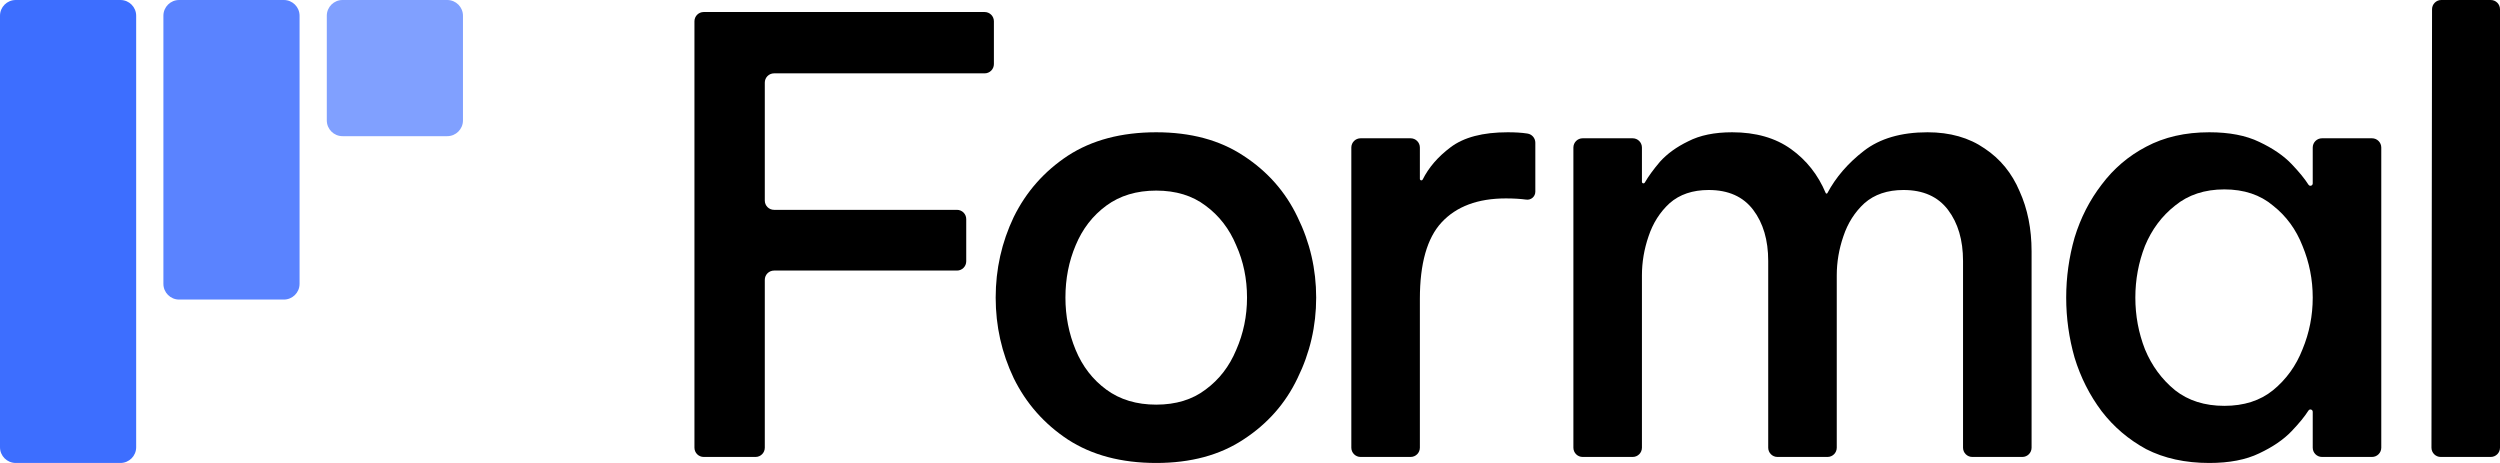
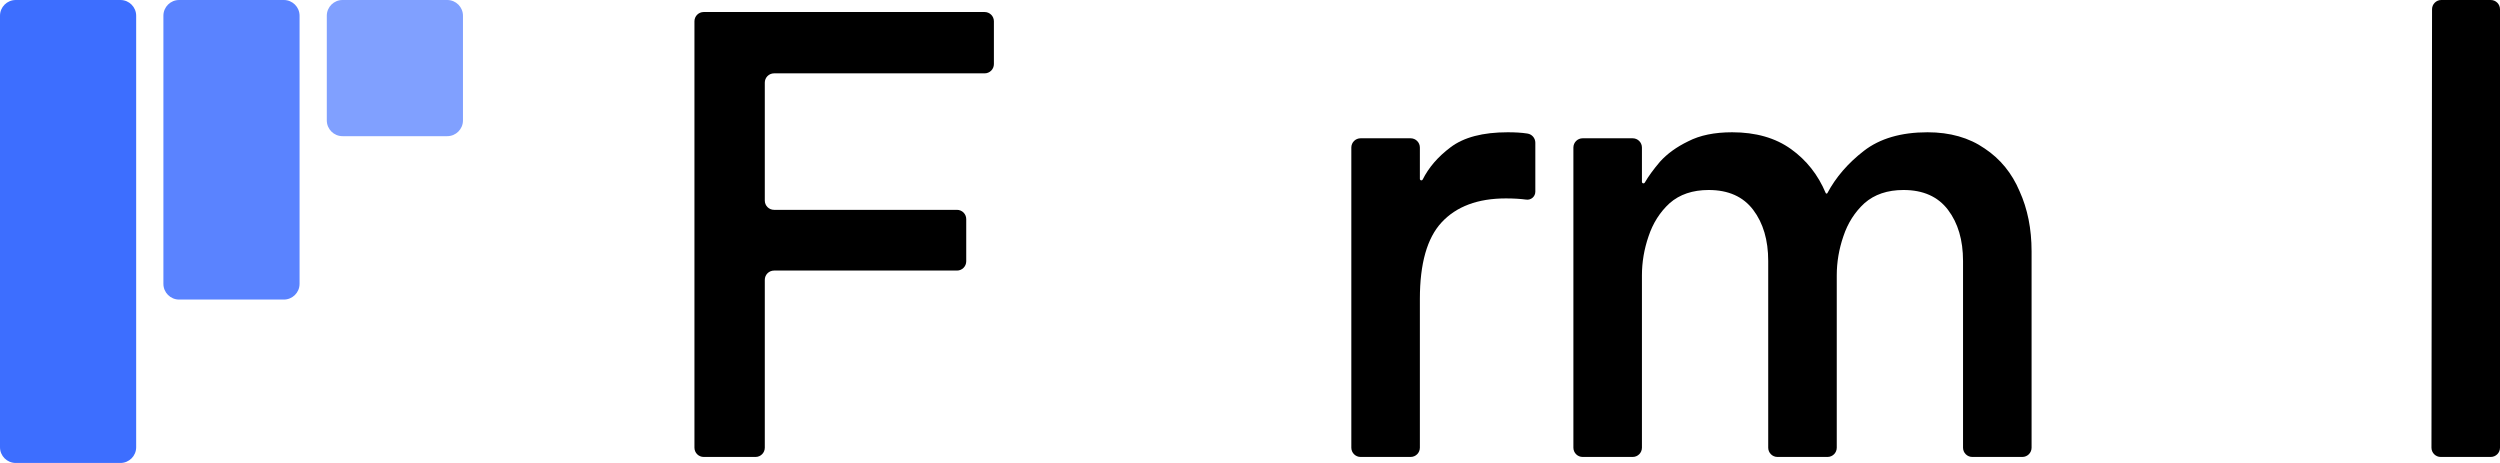
<svg xmlns="http://www.w3.org/2000/svg" width="540" height="100" viewBox="0 0 540 100" fill="none">
  <path d="M152 98.701C150.895 98.701 150 97.806 150 96.701V4.597C150 3.493 150.895 2.597 152 2.597H212.682C213.786 2.597 214.682 3.493 214.682 4.597V13.844C214.682 14.949 213.786 15.844 212.682 15.844H167.196C166.092 15.844 165.196 16.74 165.196 17.844V43.325C165.196 44.429 166.092 45.325 167.196 45.325H206.707C207.812 45.325 208.707 46.22 208.707 47.325V56.442C208.707 57.546 207.812 58.442 206.707 58.442H167.196C166.092 58.442 165.196 59.337 165.196 60.442V96.701C165.196 97.806 164.301 98.701 163.196 98.701H152Z" fill="black" />
-   <path d="M249.745 100C242.212 100 235.847 98.312 230.652 94.935C225.543 91.558 221.647 87.143 218.963 81.688C216.365 76.234 215.066 70.433 215.066 64.286C215.066 58.139 216.365 52.338 218.963 46.883C221.647 41.429 225.543 37.013 230.652 33.636C235.847 30.26 242.212 28.571 249.745 28.571C257.191 28.571 263.469 30.26 268.578 33.636C273.773 37.013 277.67 41.429 280.267 46.883C282.951 52.338 284.294 58.139 284.294 64.286C284.294 70.433 282.951 76.234 280.267 81.688C277.67 87.143 273.773 91.558 268.578 94.935C263.469 98.312 257.191 100 249.745 100ZM249.745 87.403C253.988 87.403 257.538 86.32 260.395 84.156C263.339 81.991 265.547 79.134 267.019 75.584C268.578 72.035 269.357 68.268 269.357 64.286C269.357 60.217 268.578 56.45 267.019 52.987C265.547 49.437 263.339 46.58 260.395 44.416C257.538 42.251 253.988 41.169 249.745 41.169C245.502 41.169 241.909 42.251 238.965 44.416C236.021 46.58 233.813 49.437 232.341 52.987C230.869 56.45 230.133 60.217 230.133 64.286C230.133 68.268 230.869 72.035 232.341 75.584C233.813 79.134 236.021 81.991 238.965 84.156C241.909 86.32 245.502 87.403 249.745 87.403Z" fill="black" />
  <path d="M293.887 98.701C292.782 98.701 291.887 97.806 291.887 96.701V31.87C291.887 30.766 292.782 29.87 293.887 29.87H304.693C305.798 29.87 306.693 30.766 306.693 31.87V38.642C306.693 38.818 306.836 38.961 307.013 38.961C307.135 38.961 307.246 38.891 307.301 38.781C308.603 36.171 310.608 33.85 313.317 31.818C316.175 29.654 320.288 28.571 325.656 28.571C327.301 28.571 328.687 28.658 329.812 28.831C329.847 28.836 329.88 28.841 329.914 28.846C330.899 28.986 331.631 29.83 331.631 30.826V41.411C331.631 42.452 330.714 43.254 329.682 43.117C328.384 42.944 326.912 42.857 325.266 42.857C319.205 42.857 314.573 44.589 311.369 48.052C308.252 51.429 306.693 56.926 306.693 64.546V96.701C306.693 97.806 305.798 98.701 304.693 98.701H293.887Z" fill="black" />
  <path d="M341.852 98.701C340.747 98.701 339.852 97.806 339.852 96.701V31.87C339.852 30.766 340.747 29.87 341.852 29.87H352.658C353.763 29.87 354.658 30.766 354.658 31.87V39.283C354.658 39.464 354.805 39.61 354.986 39.61C355.105 39.61 355.214 39.547 355.273 39.444C356.048 38.101 357.142 36.598 358.555 34.935C360.114 33.203 362.148 31.732 364.659 30.52C367.171 29.221 370.331 28.571 374.141 28.571C379.25 28.571 383.492 29.784 386.869 32.208C390.211 34.606 392.704 37.768 394.35 41.692C394.382 41.768 394.456 41.818 394.539 41.818C394.615 41.818 394.684 41.776 394.72 41.709C396.536 38.29 399.158 35.253 402.585 32.597C406.049 29.913 410.638 28.571 416.353 28.571C421.202 28.571 425.315 29.74 428.692 32.078C432.069 34.329 434.58 37.403 436.225 41.299C437.957 45.108 438.822 49.437 438.822 54.286V96.701C438.822 97.806 437.927 98.701 436.822 98.701H426.016C424.911 98.701 424.016 97.806 424.016 96.701V56.364C424.016 51.861 422.933 48.182 420.769 45.325C418.604 42.468 415.4 41.039 411.157 41.039C407.694 41.039 404.88 41.991 402.715 43.896C400.637 45.801 399.122 48.182 398.169 51.039C397.217 53.809 396.74 56.623 396.74 59.48V96.701C396.74 97.806 395.845 98.701 394.74 98.701H383.934C382.829 98.701 381.934 97.806 381.934 96.701V56.364C381.934 51.861 380.852 48.182 378.687 45.325C376.522 42.468 373.318 41.039 369.075 41.039C365.612 41.039 362.798 41.991 360.633 43.896C358.555 45.801 357.04 48.182 356.087 51.039C355.135 53.809 354.658 56.623 354.658 59.48V96.701C354.658 97.806 353.763 98.701 352.658 98.701H341.852Z" fill="black" />
-   <path d="M477.21 28.571C481.539 28.571 485.133 29.264 487.99 30.649C490.934 32.035 493.272 33.636 495.004 35.455C496.63 37.162 497.837 38.641 498.623 39.89C498.716 40.038 498.877 40.13 499.052 40.13C499.327 40.13 499.55 39.907 499.55 39.632V31.87C499.55 30.766 500.445 29.87 501.55 29.87H512.356C513.461 29.87 514.356 30.766 514.356 31.87V96.701C514.356 97.806 513.461 98.701 512.356 98.701H501.55C500.445 98.701 499.55 97.806 499.55 96.701V88.939C499.55 88.664 499.327 88.442 499.052 88.442C498.877 88.442 498.716 88.534 498.623 88.681C497.837 89.931 496.63 91.409 495.004 93.117C493.272 94.935 490.934 96.537 487.99 97.922C485.133 99.307 481.539 100 477.21 100C472.015 100 467.469 99.004 463.572 97.013C459.762 94.935 456.559 92.208 453.961 88.831C451.363 85.368 449.415 81.515 448.116 77.273C446.904 73.03 446.298 68.701 446.298 64.286C446.298 59.87 446.904 55.541 448.116 51.299C449.415 47.056 451.363 43.247 453.961 39.87C456.559 36.407 459.762 33.68 463.572 31.688C467.469 29.61 472.015 28.571 477.21 28.571ZM480.457 40.909C476.214 40.909 472.664 42.078 469.807 44.416C466.949 46.667 464.784 49.567 463.312 53.117C461.927 56.667 461.234 60.39 461.234 64.286C461.234 68.182 461.927 71.905 463.312 75.455C464.784 79.004 466.949 81.948 469.807 84.286C472.664 86.537 476.214 87.662 480.457 87.662C484.7 87.662 488.207 86.537 490.977 84.286C493.835 81.948 495.956 79.004 497.342 75.455C498.814 71.905 499.55 68.182 499.55 64.286C499.55 60.39 498.814 56.667 497.342 53.117C495.956 49.567 493.835 46.667 490.977 44.416C488.207 42.078 484.7 40.909 480.457 40.909Z" fill="black" />
  <path d="M527.196 98.701C526.09 98.701 525.195 97.804 525.196 96.699L525.321 1.997C525.322 0.894 526.217 0 527.321 0H538C539.105 0 540 0.895 540 2V96.701C540 97.806 539.105 98.701 538 98.701H527.196Z" fill="black" />
  <path d="M0 3.398C0 1.521 1.521 0 3.398 0H26.014C27.89 0 29.412 1.521 29.412 3.398V96.602C29.412 98.479 27.89 100 26.014 100H3.398C1.521 100 0 98.479 0 96.602V50V3.398Z" fill="#3D6EFF" />
  <path d="M35.294 3.398C35.294 1.521 36.815 0 38.692 0H61.307C63.184 0 64.706 1.521 64.706 3.398V61.308C64.706 63.184 63.184 64.706 61.307 64.706H38.692C36.815 64.706 35.294 63.184 35.294 61.308V3.398Z" fill="#3D6EFF" fill-opacity="0.85" />
  <path d="M70.589 3.398C70.589 1.521 72.111 0 73.987 0H96.603C98.48 0 100.001 1.521 100.001 3.398V26.014C100.001 27.89 98.48 29.412 96.603 29.412H73.987C72.111 29.412 70.589 27.89 70.589 26.014V3.398Z" fill="#3D6EFF" fill-opacity="0.65" />
</svg>